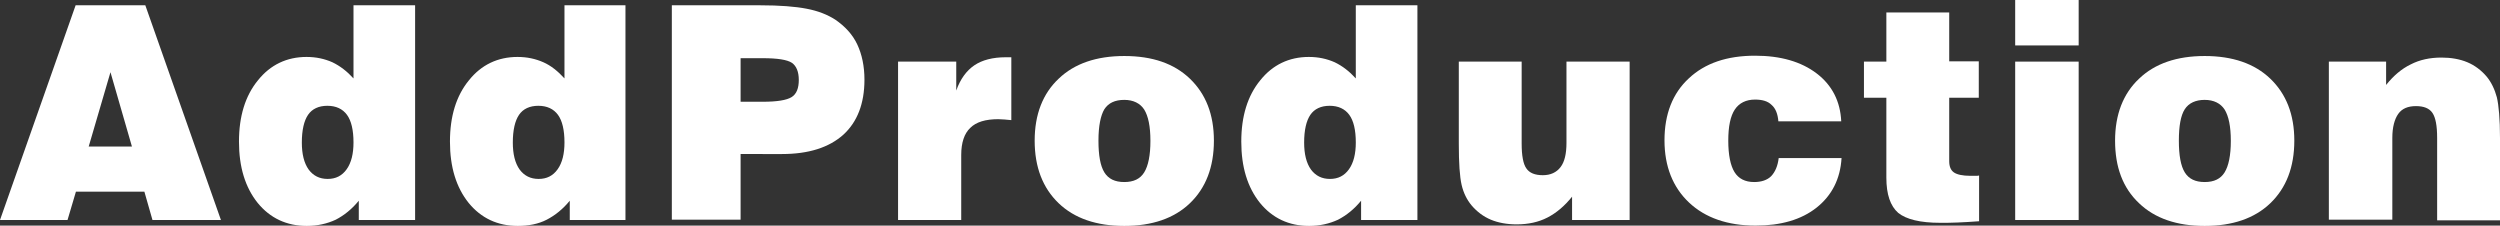
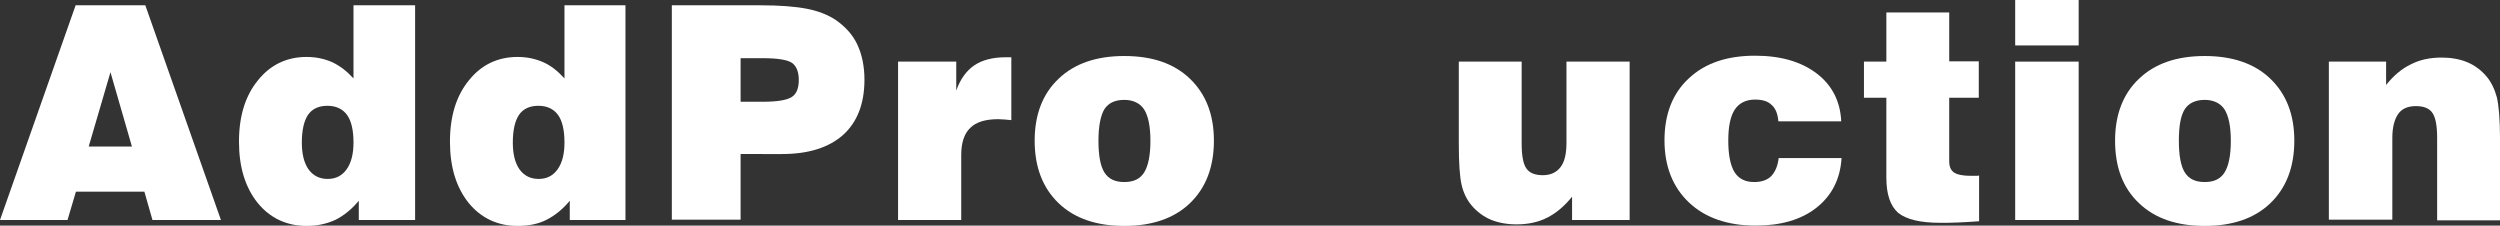
<svg xmlns="http://www.w3.org/2000/svg" version="1.1" id="moji" x="0px" y="0px" viewBox="0 0 803.4 72.5" style="enable-background:new 0 0 803.4 72.5;" xml:space="preserve">
  <rect x="0" y="0" width="803.4" height="72.5" fill="#333333" stroke="none" />
  <style type="text/css">
	.st0{fill:#FFFFFF;}
</style>
  <g>
    <path class="st0" d="M0,70.7l24.3-69h22.4l24.3,69H49l-2.6-9.1h-22l-2.7,9.1H0z M28.5,47.1h13.9l-6.9-23.9L28.5,47.1z" />
    <path class="st0" d="M133.2,70.7h-17.9v-6.2c-2.2,2.7-4.7,4.7-7.4,6.1c-2.8,1.3-5.9,2-9.3,2c-6.5,0-11.8-2.5-15.8-7.4   c-4-5-6-11.5-6-19.7c0-8.1,2-14.7,6.1-19.7c4-5,9.3-7.5,15.6-7.5c3.1,0,5.8,0.6,8.3,1.7c2.5,1.2,4.7,2.9,6.8,5.2V1.7h19.8V70.7z    M105.3,57.5c2.6,0,4.6-1,6.1-3.1c1.5-2.1,2.2-5,2.2-8.6c0-4-0.7-7-2.1-8.9c-1.4-1.9-3.5-2.9-6.3-2.9c-2.8,0-4.9,1-6.2,2.9   c-1.3,1.9-2,4.9-2,8.9c0,3.7,0.7,6.6,2.2,8.7C100.7,56.5,102.7,57.5,105.3,57.5z" />
    <path class="st0" d="M201,70.7h-17.9v-6.2c-2.2,2.7-4.7,4.7-7.4,6.1s-5.9,2-9.3,2c-6.5,0-11.8-2.5-15.8-7.4c-4-5-6-11.5-6-19.7   c0-8.1,2-14.7,6.1-19.7c4-5,9.3-7.5,15.6-7.5c3.1,0,5.8,0.6,8.3,1.7s4.7,2.9,6.8,5.2V1.7H201V70.7z M173.1,57.5   c2.6,0,4.6-1,6.1-3.1c1.5-2.1,2.2-5,2.2-8.6c0-4-0.7-7-2.1-8.9c-1.4-1.9-3.5-2.9-6.3-2.9c-2.8,0-4.9,1-6.2,2.9   c-1.3,1.9-2,4.9-2,8.9c0,3.7,0.7,6.6,2.2,8.7C168.5,56.5,170.5,57.5,173.1,57.5z" />
    <path class="st0" d="M215.9,70.7v-69h28.4c6.3,0,11.3,0.4,14.9,1.1c3.7,0.7,6.7,1.9,9.2,3.5c3.2,2.2,5.6,4.8,7.1,8s2.3,7,2.3,11.3   c0,7.7-2.3,13.6-6.8,17.7c-4.6,4.1-11.1,6.2-19.7,6.2H238v21.1H215.9z M238,32.7h7.1c4.6,0,7.7-0.5,9.3-1.5s2.3-2.9,2.3-5.5   c0-2.7-0.8-4.5-2.2-5.5c-1.5-1-4.6-1.5-9.4-1.5H238V32.7z" />
    <path class="st0" d="M288.6,70.7V19.8h18.7v9.3c1.3-3.7,3.3-6.4,5.8-8.1c2.5-1.7,5.9-2.6,10.1-2.6h1.8v20.2   c-0.8-0.1-1.5-0.1-2.2-0.2c-0.7,0-1.3-0.1-2-0.1c-4.1,0-7.1,0.9-9,2.8c-1.9,1.8-2.9,4.7-2.9,8.7v20.9H288.6z" />
    <path class="st0" d="M332.5,45.2c0-8.4,2.6-15.1,7.7-19.9c5.1-4.9,12.2-7.3,21.1-7.3c9,0,16,2.4,21.1,7.3   c5.1,4.9,7.7,11.5,7.7,19.9c0,8.5-2.6,15.2-7.7,20.1c-5.1,4.9-12.2,7.3-21.1,7.3c-8.9,0-16-2.4-21.1-7.3   C335.1,60.4,332.5,53.7,332.5,45.2z M353,45.2c0,4.7,0.6,8.1,1.9,10.2c1.3,2.1,3.4,3.1,6.4,3.1c3,0,5.1-1,6.4-3.1   c1.3-2.1,2-5.5,2-10.1c0-4.7-0.7-8-2-10.1c-1.3-2-3.5-3.1-6.4-3.1c-3,0-5.1,1-6.4,3C353.7,37.1,353,40.5,353,45.2z" />
-     <path class="st0" d="M455.3,70.7h-17.9v-6.2c-2.2,2.7-4.7,4.7-7.4,6.1c-2.8,1.3-5.9,2-9.3,2c-6.5,0-11.8-2.5-15.8-7.4   c-4-5-6-11.5-6-19.7c0-8.1,2-14.7,6.1-19.7c4-5,9.3-7.5,15.6-7.5c3.1,0,5.8,0.6,8.3,1.7c2.5,1.2,4.7,2.9,6.8,5.2V1.7h19.8V70.7z    M427.4,57.5c2.6,0,4.6-1,6.1-3.1s2.2-5,2.2-8.6c0-4-0.7-7-2.1-8.9c-1.4-1.9-3.5-2.9-6.3-2.9s-4.9,1-6.2,2.9c-1.3,1.9-2,4.9-2,8.9   c0,3.7,0.7,6.6,2.2,8.7C422.8,56.5,424.8,57.5,427.4,57.5z" />
    <path class="st0" d="M523.7,19.8v50.9h-18.5v-7.5c-2.4,3-5,5.2-7.9,6.7c-2.9,1.5-6.2,2.2-9.9,2.2c-3.1,0-5.9-0.5-8.3-1.5   c-2.4-1-4.5-2.6-6.2-4.6c-1.5-1.8-2.6-4-3.2-6.6c-0.6-2.6-0.9-7-0.9-13.1V19.8H489v26.3c0,3.9,0.5,6.6,1.5,8c1,1.5,2.8,2.2,5.3,2.2   s4.4-0.9,5.7-2.6c1.3-1.7,1.9-4.3,1.9-7.8V19.8H523.7z" />
    <path class="st0" d="M571.6,50.8h20.2c-0.4,6.7-3.1,12-8,15.9c-4.9,3.9-11.5,5.8-19.6,5.8c-9,0-16.2-2.5-21.4-7.4   c-5.2-4.9-7.9-11.6-7.9-20c0-8.4,2.6-15.1,7.8-19.9c5.2-4.9,12.3-7.3,21.3-7.3c8.2,0,14.8,1.9,19.8,5.7c5,3.8,7.6,9,7.9,15.4h-20.2   c-0.2-2.4-0.9-4.2-2.2-5.3c-1.2-1.2-3-1.7-5.3-1.7c-2.9,0-5.1,1.1-6.5,3.2c-1.4,2.1-2.1,5.4-2.1,10c0,4.6,0.7,8,2,10.1   c1.3,2.1,3.4,3.2,6.3,3.2c2.3,0,4.2-0.6,5.5-1.9C570.5,55.2,571.3,53.3,571.6,50.8z" />
    <path class="st0" d="M626.4,51.8c0,1.7,0.5,2.9,1.5,3.6s2.8,1.1,5.3,1.1c0.8,0,1.3,0,1.7,0c0.4,0,0.8,0,1.1-0.1v14.7   c-2.5,0.2-4.8,0.3-6.8,0.4c-2,0.1-4,0.1-5.7,0.1c-6.4,0-10.9-1.1-13.5-3.2c-2.5-2.2-3.8-5.9-3.8-11.3V31.4h-7.2V19.8h7.2V4h20.2   v15.7h9.5v11.7h-9.5V51.8z" />
    <path class="st0" d="M647.6,14.6V0H668v14.6H647.6z M647.6,70.7V19.8H668v50.9H647.6z" />
    <path class="st0" d="M679.7,45.2c0-8.4,2.6-15.1,7.7-19.9c5.1-4.9,12.2-7.3,21.1-7.3s16,2.4,21.1,7.3c5.1,4.9,7.7,11.5,7.7,19.9   c0,8.5-2.6,15.2-7.7,20.1c-5.1,4.9-12.2,7.3-21.1,7.3s-16-2.4-21.1-7.3C682.2,60.4,679.7,53.7,679.7,45.2z M700.2,45.2   c0,4.7,0.6,8.1,1.9,10.2c1.3,2.1,3.4,3.1,6.4,3.1s5.1-1,6.4-3.1c1.3-2.1,2-5.5,2-10.1c0-4.7-0.7-8-2-10.1c-1.3-2-3.5-3.1-6.4-3.1   s-5.1,1-6.4,3C700.8,37.1,700.2,40.5,700.2,45.2z" />
    <path class="st0" d="M748.4,70.7V19.8h18.4v7.5c2.4-3,5-5.2,7.9-6.6c2.9-1.5,6.2-2.2,9.9-2.2c3.1,0,5.9,0.5,8.3,1.5   c2.4,1,4.5,2.6,6.2,4.6c1.5,1.8,2.6,4.1,3.3,6.7c0.6,2.6,1,7,1,13v26.5h-20.2V44.3c0-3.9-0.5-6.5-1.5-8c-1-1.5-2.8-2.2-5.3-2.2   c-2.6,0-4.5,0.8-5.7,2.5c-1.2,1.7-1.9,4.3-1.9,7.7v26.3H748.4z" />
  </g>
</svg>